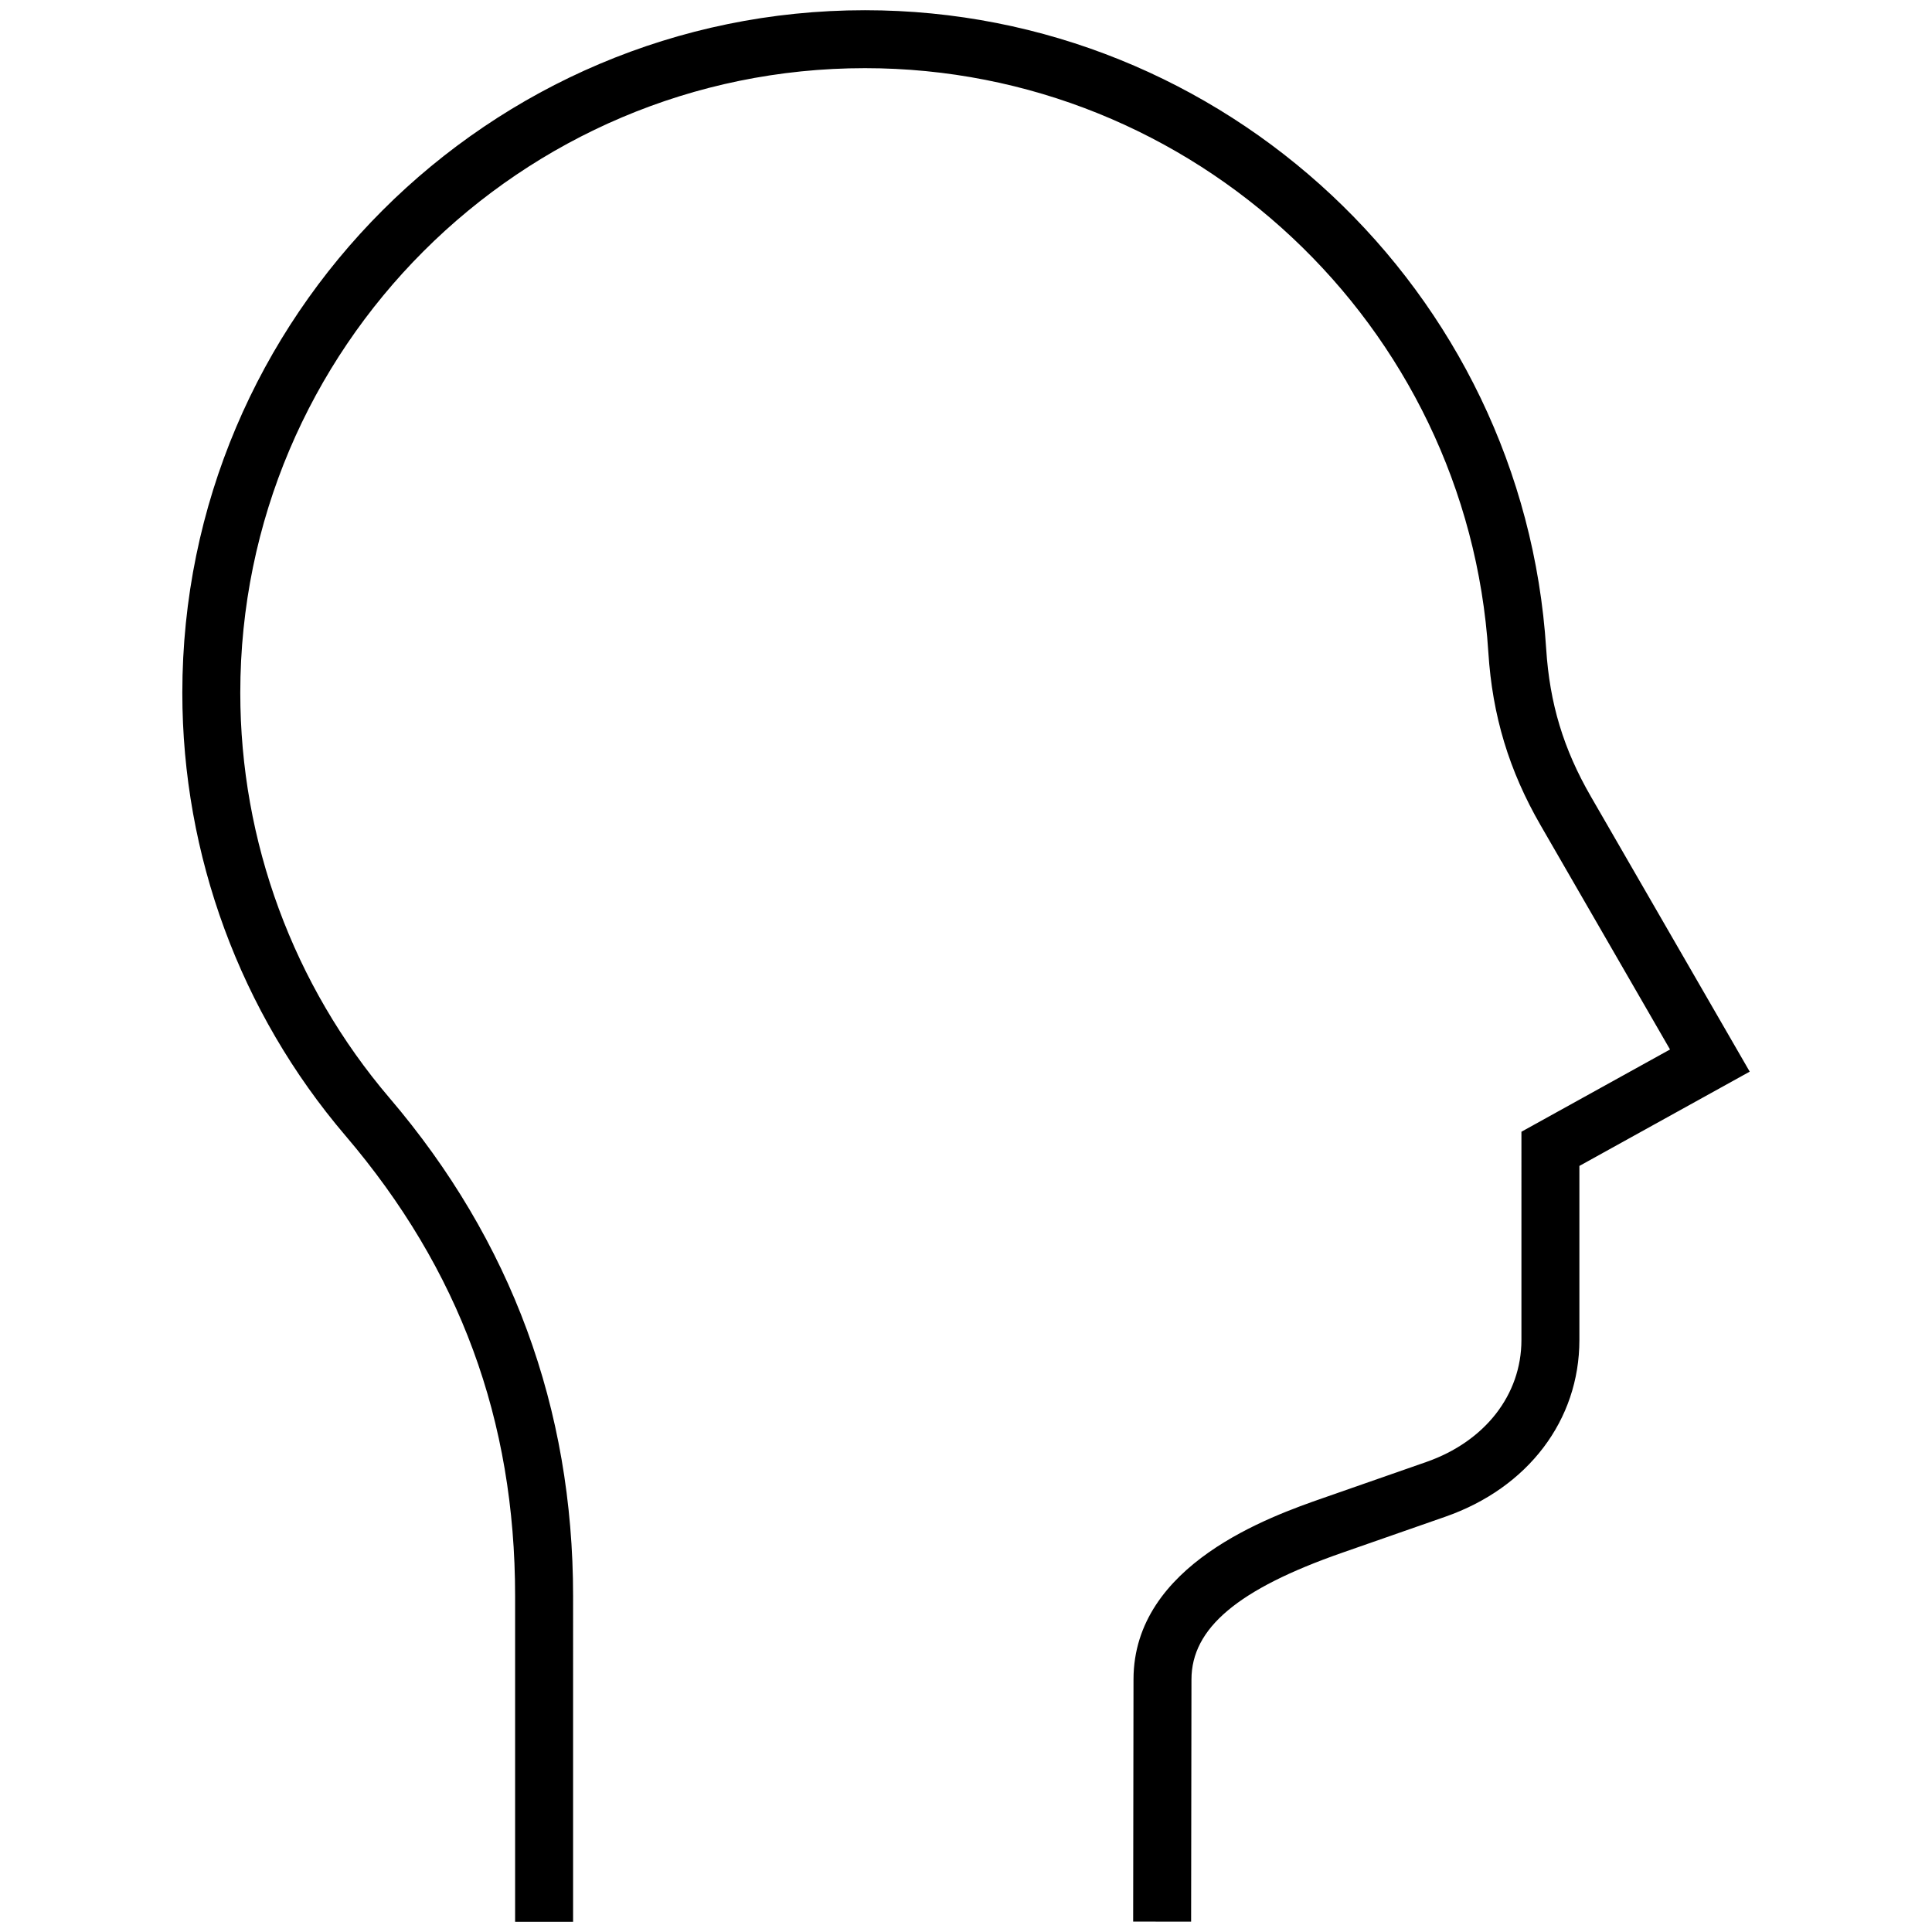
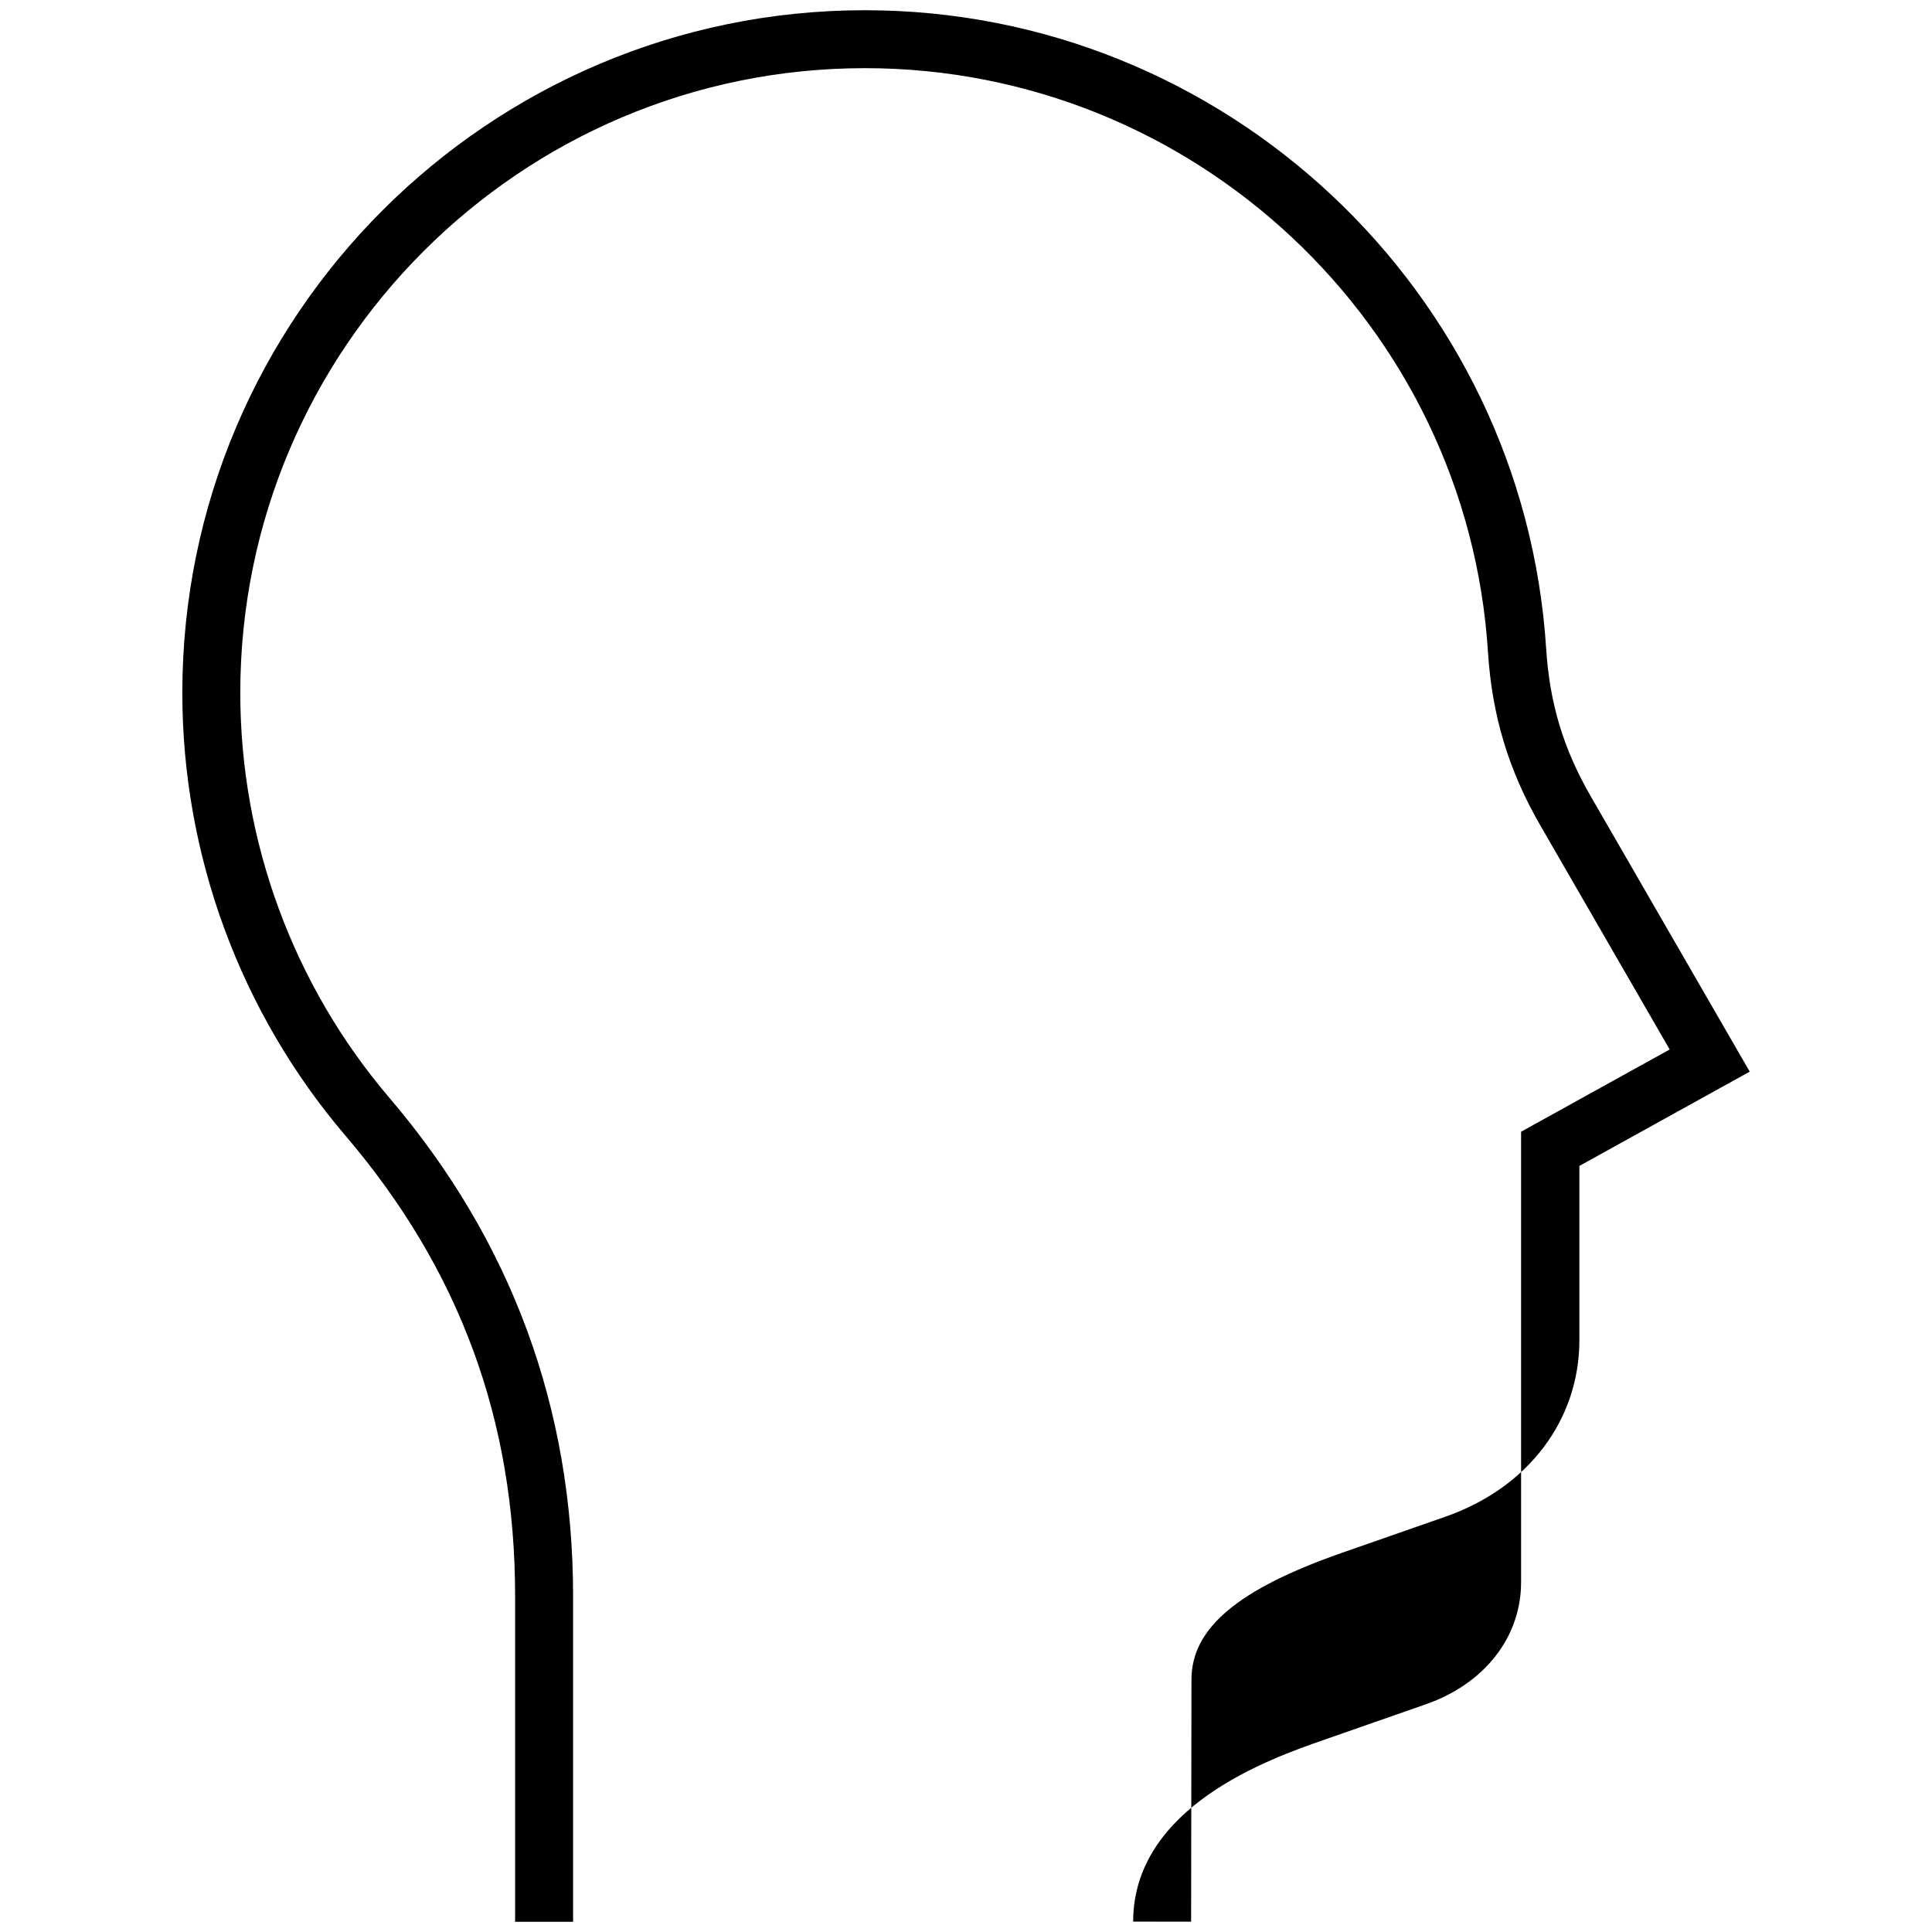
<svg xmlns="http://www.w3.org/2000/svg" height="300px" width="300px" fill="#000000" version="1.1" x="0px" y="0px" viewBox="0 0 100 100" enable-background="new 0 0 100 100" xml:space="preserve">
  <g>
-     <path d="M29.662,99.472h-3v-16.86c0-9.109-2.873-16.904-8.784-23.833c-5.443-6.38-8.441-14.519-8.441-22.917   c0-19.482,15.851-35.333,35.333-35.333c18.592,0,34.079,14.519,35.26,33.054c0.181,2.828,0.893,5.184,2.31,7.639l8.225,14.246   l-8.816,4.88v9.011c0,4.148-2.658,7.652-6.938,9.146l-5.347,1.867c-5.387,1.881-7.79,3.902-7.794,6.554l-0.018,12.539l-3-0.004   l0.018-12.539c0.008-5.962,7.126-8.446,9.806-9.382l5.347-1.867c3.038-1.061,4.926-3.48,4.926-6.314V58.578l7.691-4.257   l-6.697-11.601c-1.638-2.836-2.497-5.68-2.706-8.948C75.955,16.813,61.782,3.528,44.77,3.528   c-17.828,0-32.333,14.504-32.333,32.333c0,7.686,2.743,15.133,7.724,20.97c6.306,7.39,9.502,16.064,9.502,25.78V99.472z" />
+     <path d="M29.662,99.472h-3v-16.86c0-9.109-2.873-16.904-8.784-23.833c-5.443-6.38-8.441-14.519-8.441-22.917   c0-19.482,15.851-35.333,35.333-35.333c18.592,0,34.079,14.519,35.26,33.054c0.181,2.828,0.893,5.184,2.31,7.639l8.225,14.246   l-8.816,4.88v9.011c0,4.148-2.658,7.652-6.938,9.146l-5.347,1.867c-5.387,1.881-7.79,3.902-7.794,6.554l-0.018,12.539l-3-0.004   c0.008-5.962,7.126-8.446,9.806-9.382l5.347-1.867c3.038-1.061,4.926-3.48,4.926-6.314V58.578l7.691-4.257   l-6.697-11.601c-1.638-2.836-2.497-5.68-2.706-8.948C75.955,16.813,61.782,3.528,44.77,3.528   c-17.828,0-32.333,14.504-32.333,32.333c0,7.686,2.743,15.133,7.724,20.97c6.306,7.39,9.502,16.064,9.502,25.78V99.472z" />
  </g>
</svg>